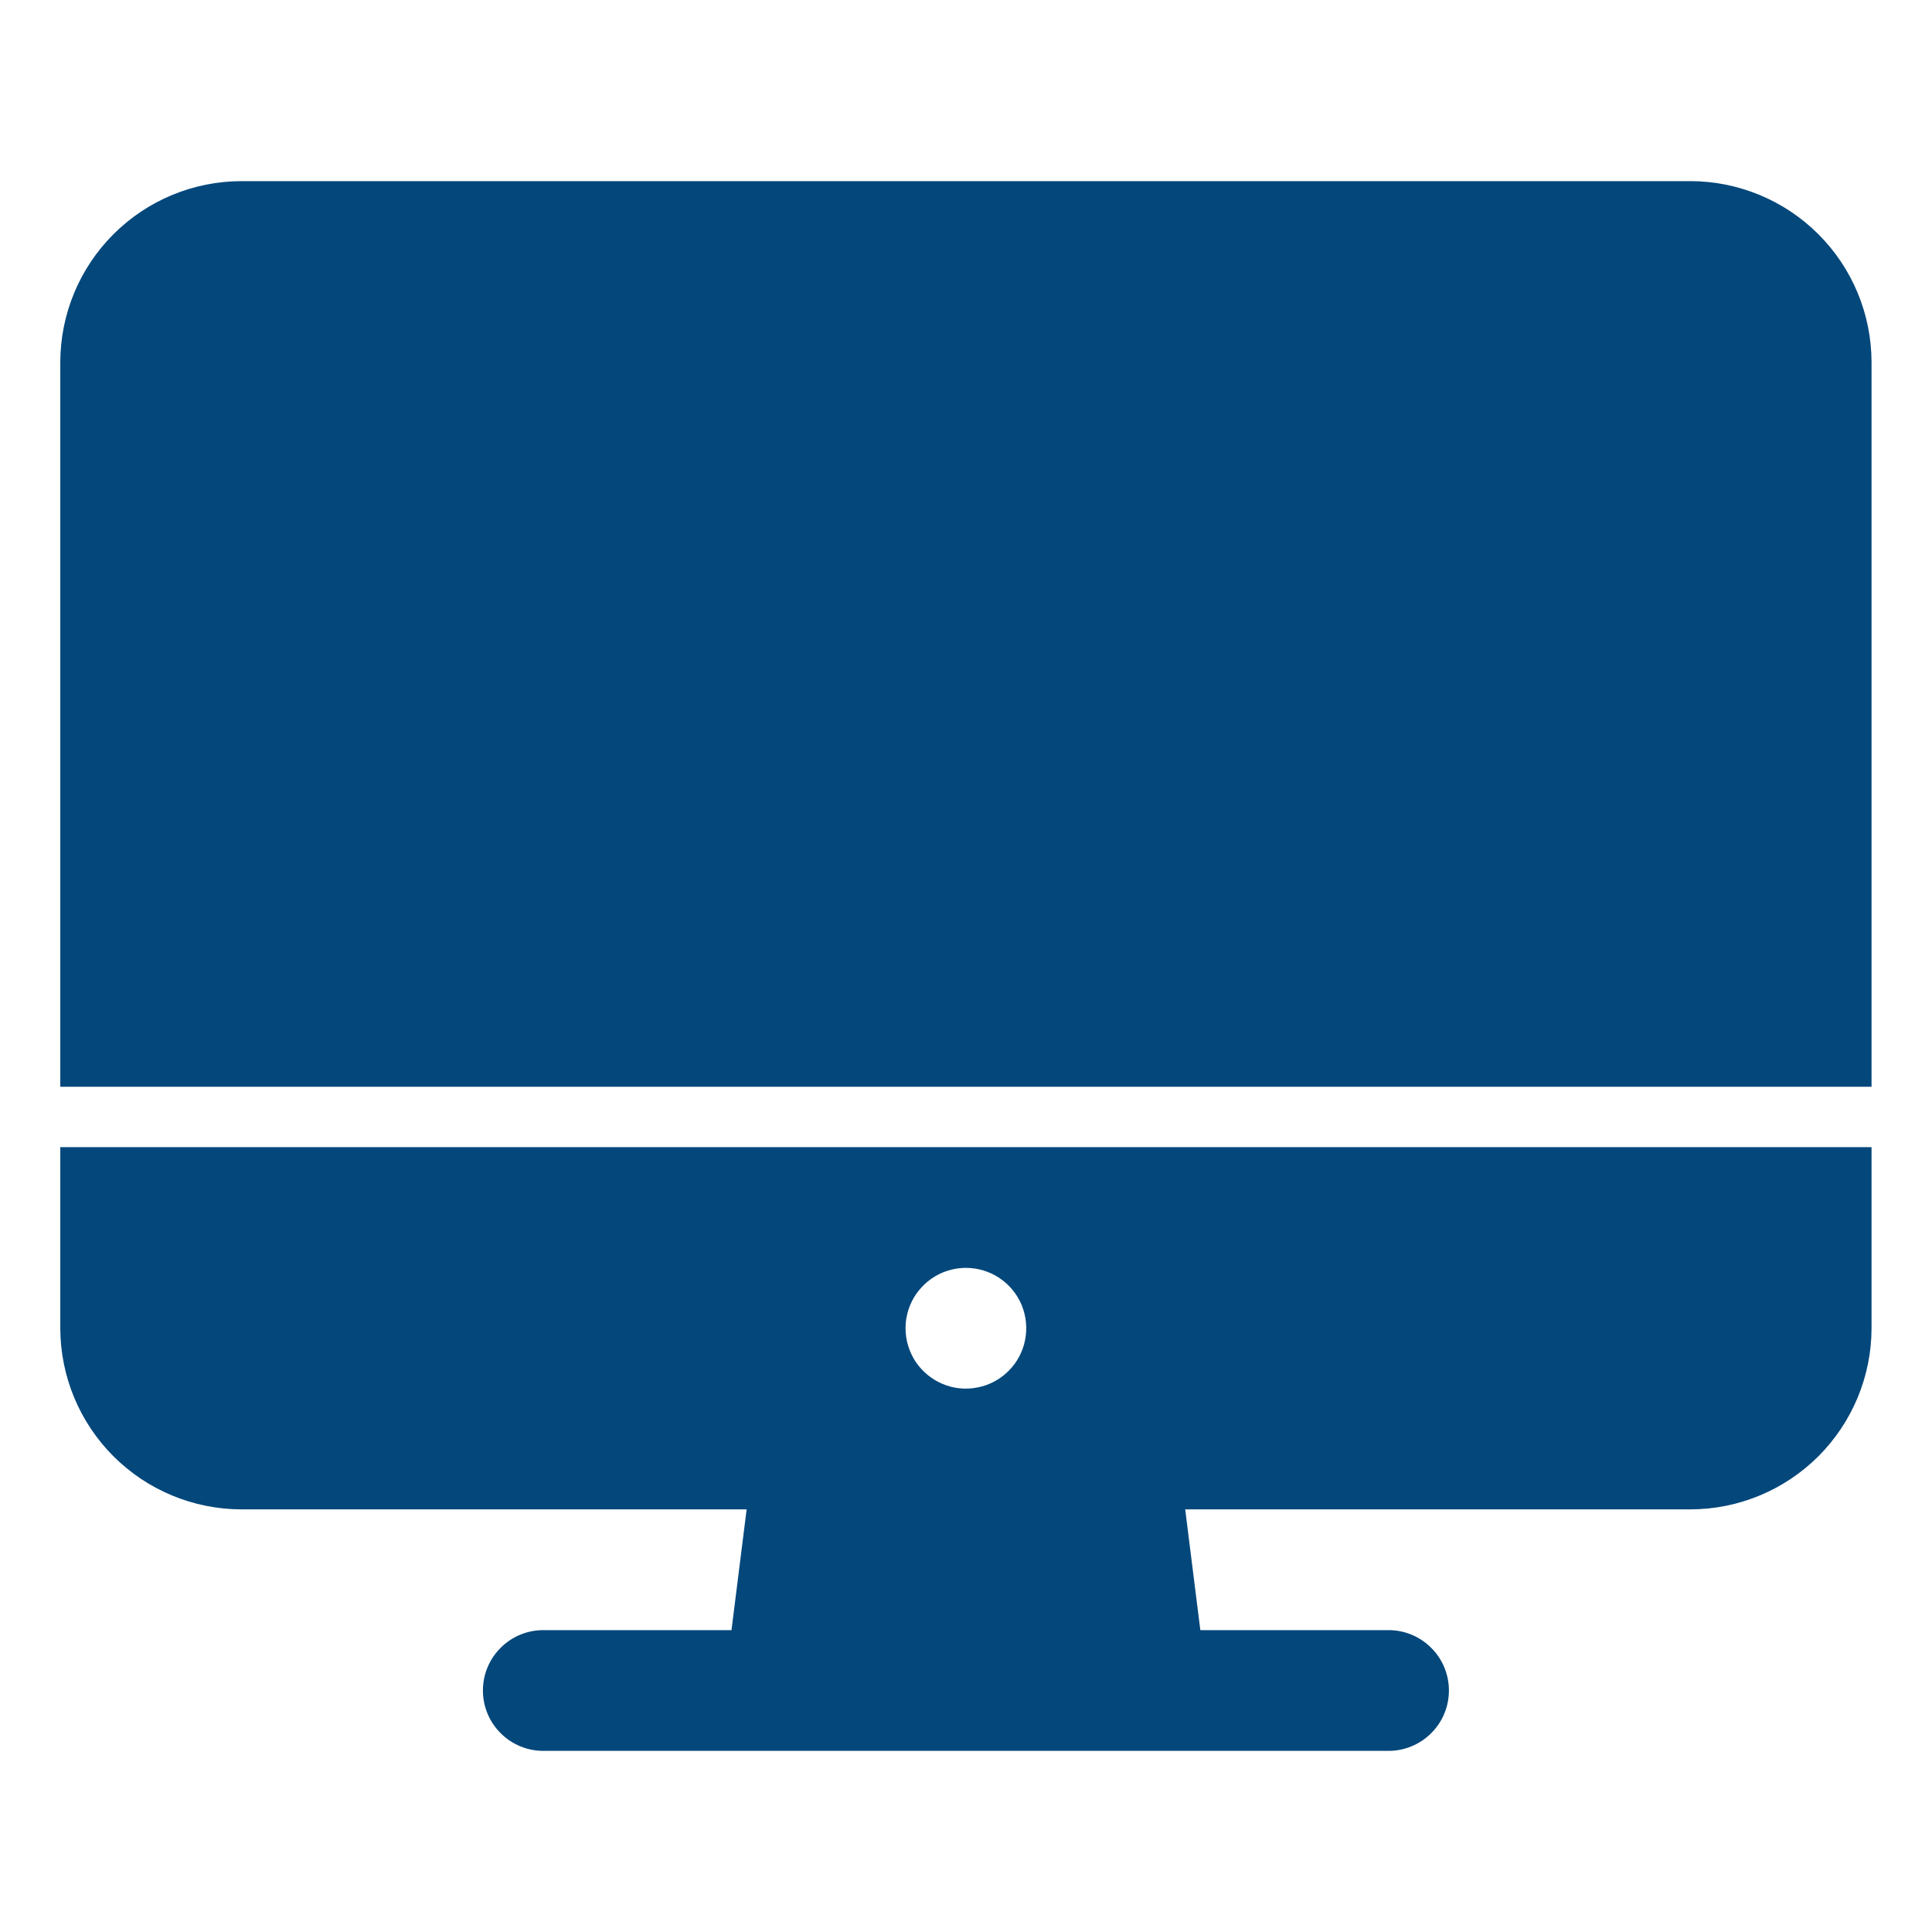
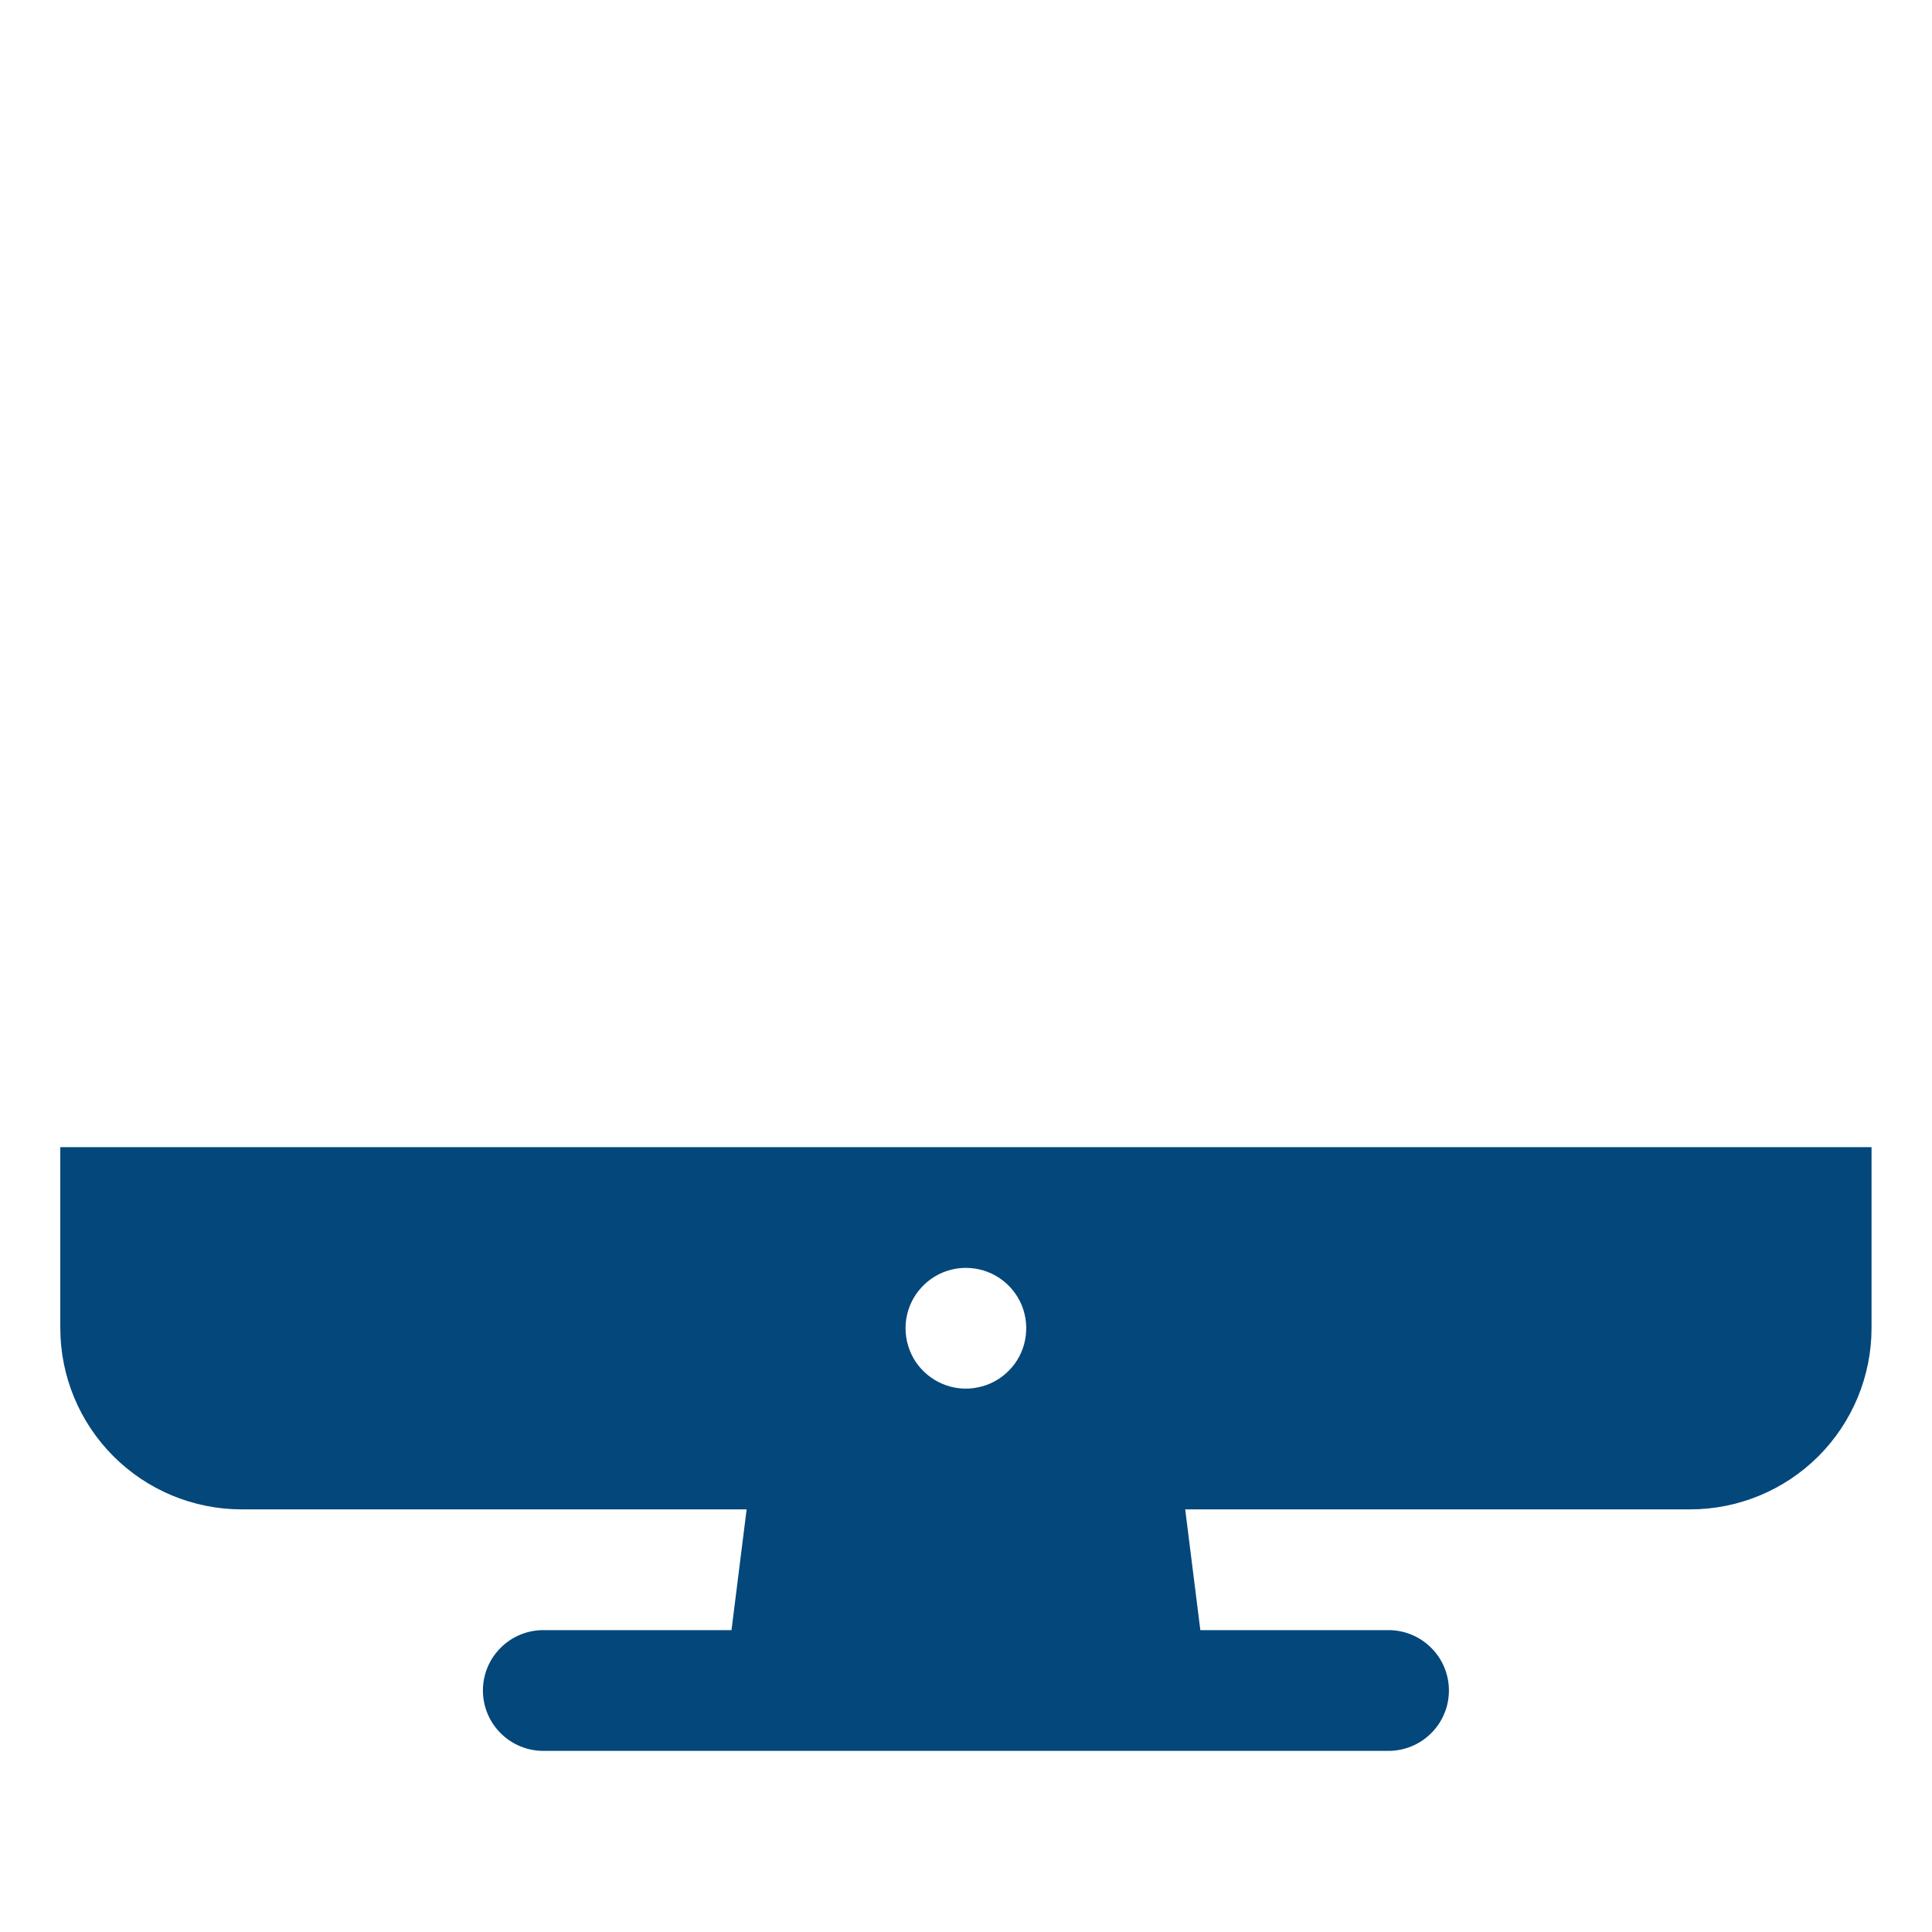
<svg xmlns="http://www.w3.org/2000/svg" width="24" height="24" viewBox="0 0 24 24" fill="none">
  <path d="M0.749 16.5C0.75 17.096 0.987 17.668 1.409 18.09C1.831 18.512 2.402 18.749 2.999 18.75H9.275L9.087 20.25H6.749C6.55 20.25 6.359 20.329 6.219 20.47C6.078 20.61 5.999 20.801 5.999 21C5.999 21.199 6.078 21.39 6.219 21.53C6.359 21.671 6.55 21.75 6.749 21.75H17.249C17.448 21.75 17.638 21.671 17.779 21.53C17.92 21.39 17.999 21.199 17.999 21C17.999 20.801 17.92 20.61 17.779 20.47C17.638 20.329 17.448 20.25 17.249 20.25H14.911L14.723 18.75H20.999C21.595 18.749 22.167 18.512 22.589 18.09C23.011 17.668 23.248 17.096 23.249 16.5V14.25H0.749V16.5ZM11.999 15.75C12.147 15.75 12.292 15.794 12.415 15.876C12.539 15.959 12.635 16.076 12.692 16.213C12.748 16.35 12.763 16.501 12.734 16.646C12.706 16.792 12.634 16.925 12.529 17.03C12.424 17.135 12.291 17.207 12.145 17.235C12 17.265 11.849 17.25 11.712 17.193C11.575 17.136 11.458 17.04 11.375 16.917C11.293 16.793 11.249 16.648 11.249 16.5C11.249 16.301 11.328 16.11 11.469 15.97C11.609 15.829 11.8 15.75 11.999 15.75Z" fill="#03477B" />
-   <path d="M23.249 4.5C23.248 3.903 23.011 3.332 22.589 2.91C22.167 2.488 21.595 2.251 20.999 2.25H2.999C2.402 2.251 1.831 2.488 1.409 2.91C0.987 3.332 0.75 3.903 0.749 4.5V13.5H23.249V4.5Z" fill="#03477B" />
</svg>